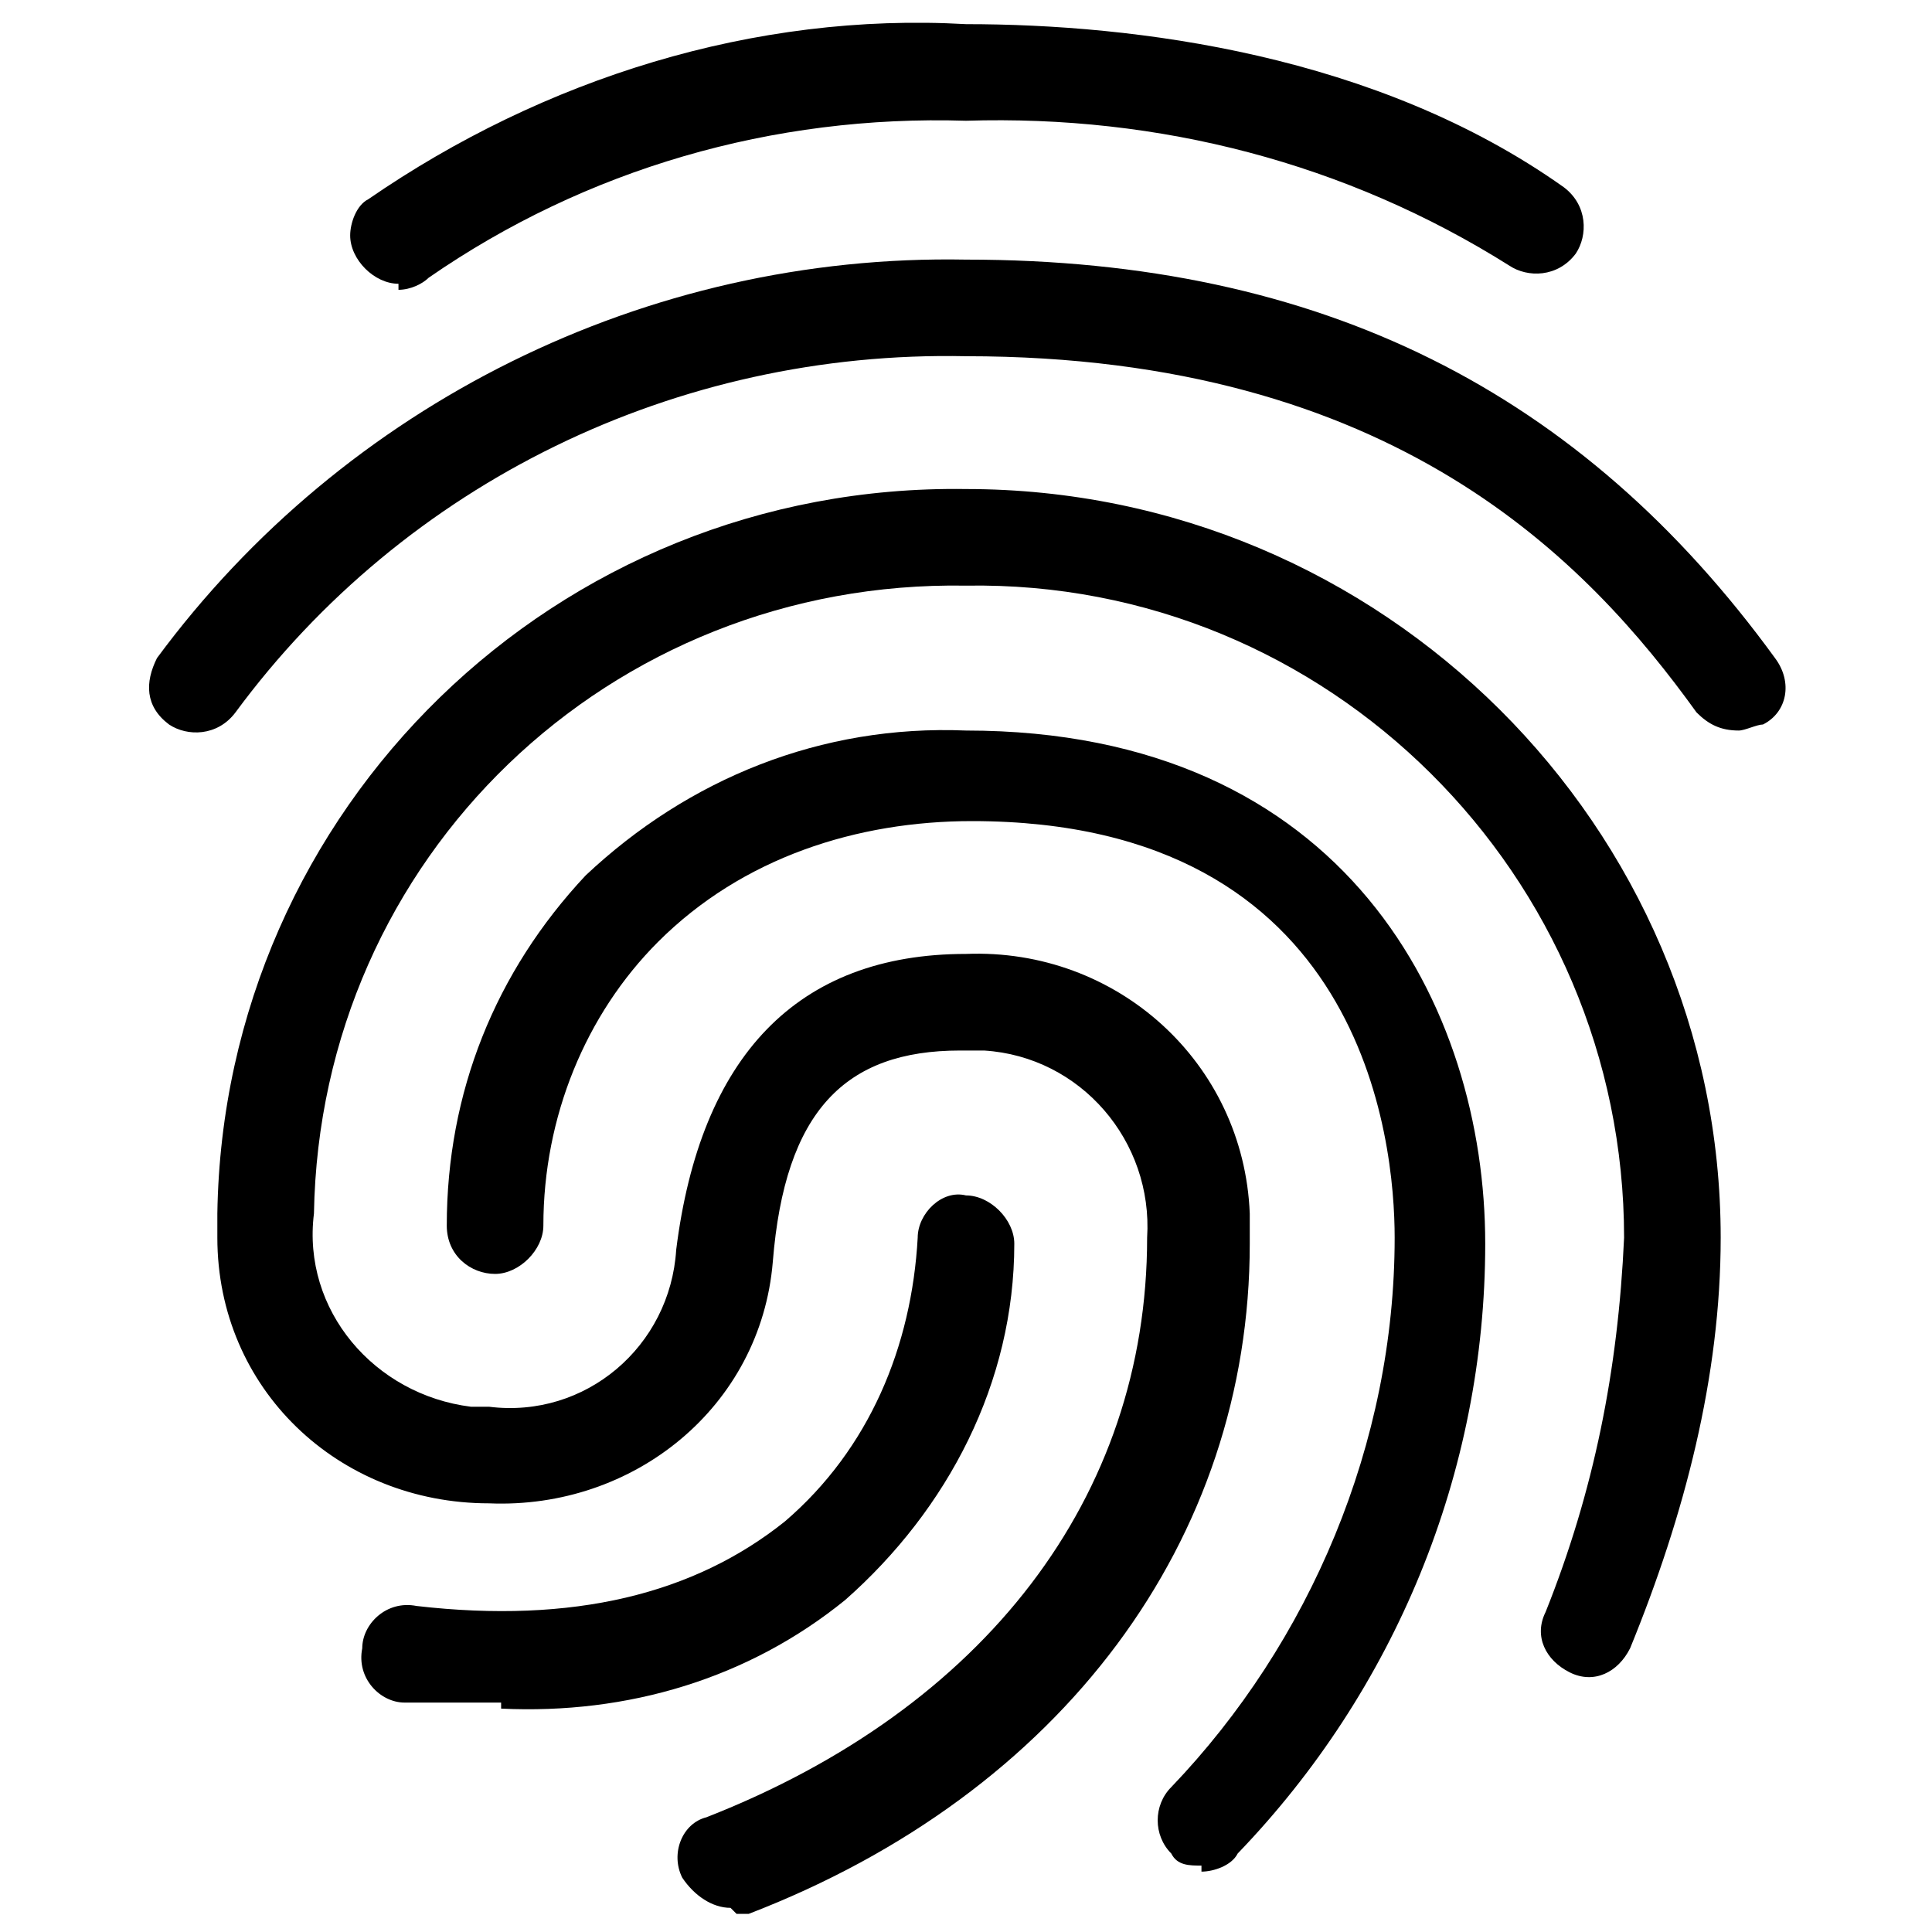
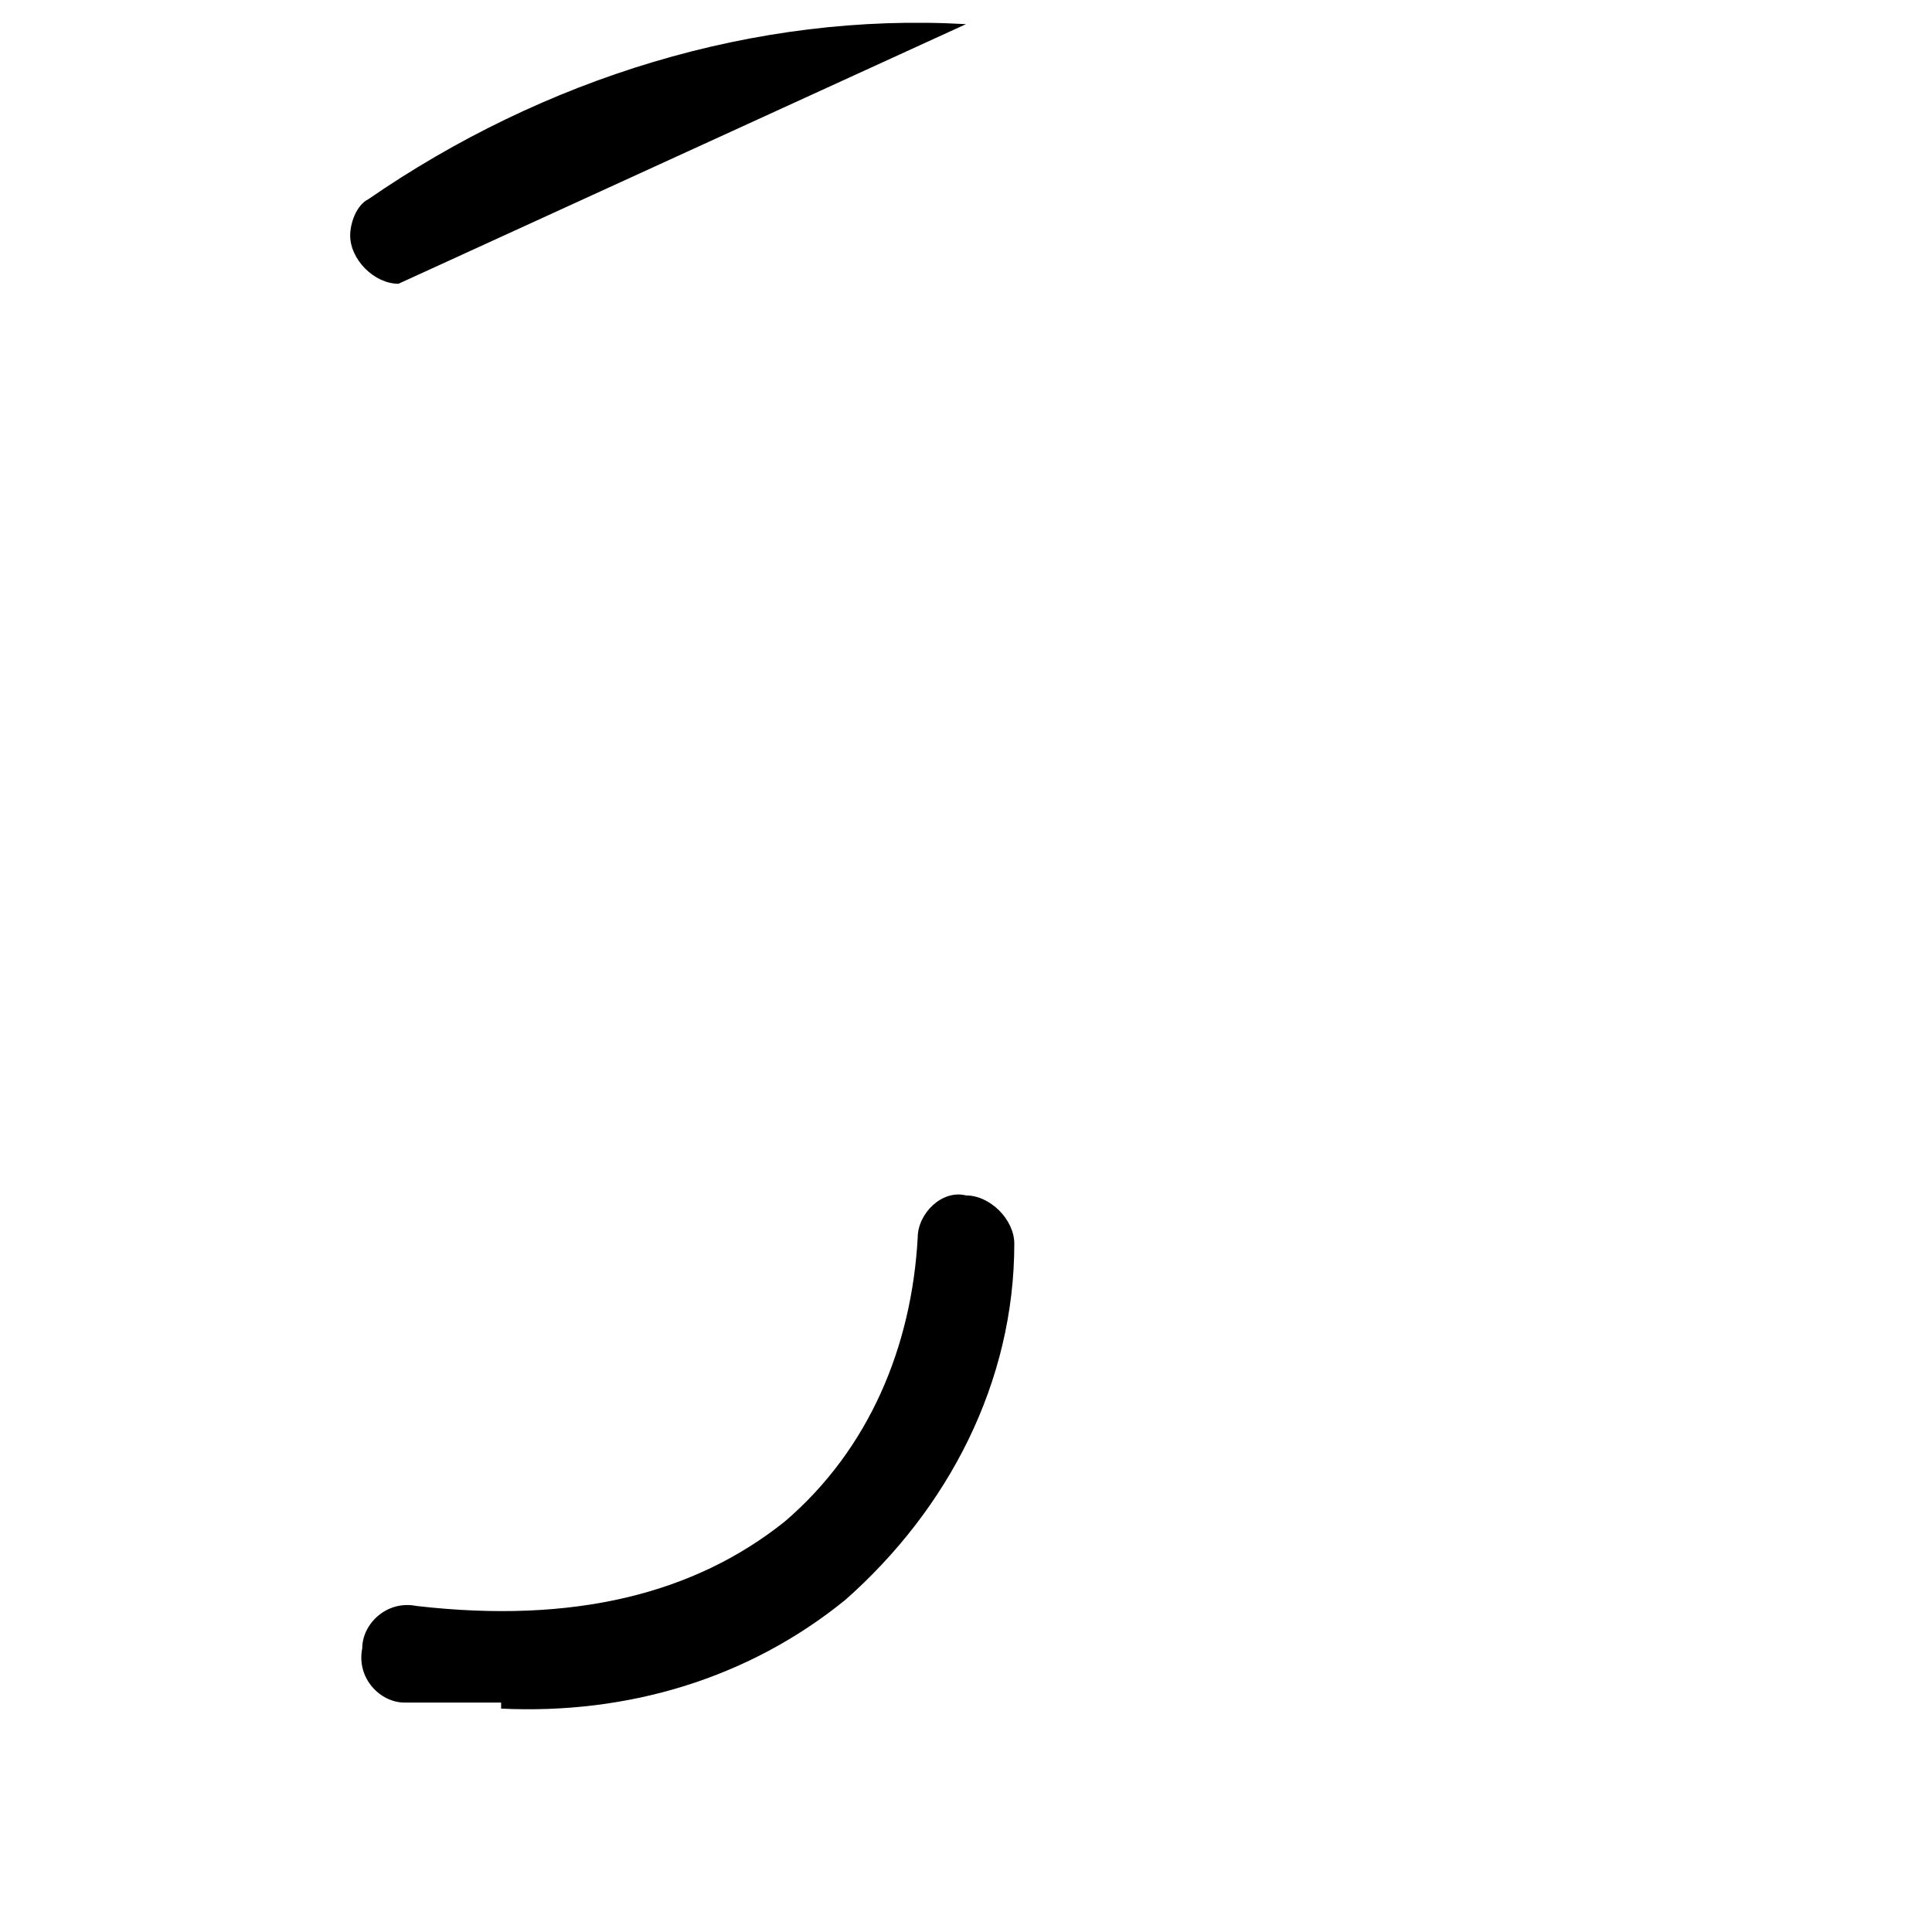
<svg xmlns="http://www.w3.org/2000/svg" viewBox="0 0 32 32">
  <defs>
    <style>      .cls-1 {        fill: none;      }    </style>
  </defs>
  <g>
    <g id="icon">
-       <path d="M6.6,4.7c-.4,0-.8-.4-.8-.8,0-.2.1-.5.3-.6C9,1.3,12.5.2,16,.4c2.8,0,6.8.5,9.9,2.7.4.3.4.8.2,1.1-.3.4-.8.4-1.1.2-2.7-1.7-5.8-2.5-9-2.4-3.2-.1-6.3.8-8.9,2.6-.1.1-.3.2-.5.2Z" />
-       <path d="M28.8,12.1c-.3,0-.5-.1-.7-.3-1.8-2.5-5-5.9-12.1-5.9-4.8-.1-9.3,2.1-12.1,5.9-.3.4-.8.4-1.1.2-.4-.3-.4-.7-.2-1.1,0,0,0,0,0,0,3.1-4.2,8.1-6.7,13.4-6.6,5.9,0,10.2,2.2,13.4,6.6.3.4.2.9-.2,1.1-.1,0-.3.1-.4.1Z" />
-       <path d="M12.1,31.6c-.3,0-.6-.2-.8-.5-.2-.4,0-.9.4-1,0,0,0,0,0,0,4.6-1.8,7.3-5.3,7.3-9.6.1-1.6-1.1-3-2.7-3.1-.1,0-.3,0-.4,0-1.9,0-2.9,1-3.1,3.5-.2,2.4-2.3,4.1-4.7,4-2.5,0-4.5-1.9-4.5-4.4,0-.1,0-.3,0-.4.1-6.7,5.6-12.1,12.4-12,6.9,0,12.5,5.6,12.5,12.4,0,2.3-.6,4.6-1.5,6.8-.2.4-.6.6-1,.4-.4-.2-.6-.6-.4-1,0,0,0,0,0,0,.8-2,1.2-4,1.3-6.2,0-6-4.9-10.9-10.9-10.8-5.9-.1-10.7,4.5-10.8,10.4,0,0,0,0,0,0-.2,1.6,1,3,2.6,3.2.1,0,.2,0,.3,0,1.6.2,3-1,3.1-2.6,0,0,0,0,0,0,.4-3.2,2-4.9,4.8-4.9,2.5-.1,4.6,1.8,4.7,4.3,0,.2,0,.3,0,.5,0,4.9-3.1,9.1-8.3,11.1,0,0-.1,0-.2,0Z" />
-       <path d="M19.9,30.9c-.2,0-.4,0-.5-.2-.3-.3-.3-.8,0-1.1,0,0,0,0,0,0,2.3-2.4,3.7-5.7,3.7-9.1,0-1.6-.5-6.9-7-6.9-1.9,0-3.8.6-5.2,2-1.2,1.2-1.9,2.9-1.9,4.7,0,.4-.4.8-.8.8h0c-.4,0-.8-.3-.8-.8,0,0,0,0,0,0,0-2.2.8-4.2,2.3-5.8,1.7-1.6,3.9-2.5,6.3-2.4,6.3,0,8.6,4.6,8.6,8.5,0,3.8-1.5,7.4-4.1,10.1-.1.2-.4.3-.6.3Z" />
+       <path d="M6.6,4.7c-.4,0-.8-.4-.8-.8,0-.2.1-.5.3-.6C9,1.3,12.5.2,16,.4Z" />
      <path d="M8.3,28.2c-.5,0-1.1,0-1.6,0-.4,0-.8-.4-.7-.9,0-.4.4-.8.9-.7,2.6.3,4.6-.2,6.1-1.4,1.4-1.2,2.1-2.9,2.2-4.7,0-.4.4-.8.8-.7,0,0,0,0,0,0,.4,0,.8.4.8.8,0,2.3-1.1,4.4-2.8,5.9-1.6,1.3-3.6,1.9-5.7,1.8Z" />
-       <rect id="_Transparent_Rectangle_" class="cls-1" x="-.7" y="-.7" width="33.4" height="33.4" />
    </g>
  </g>
</svg>